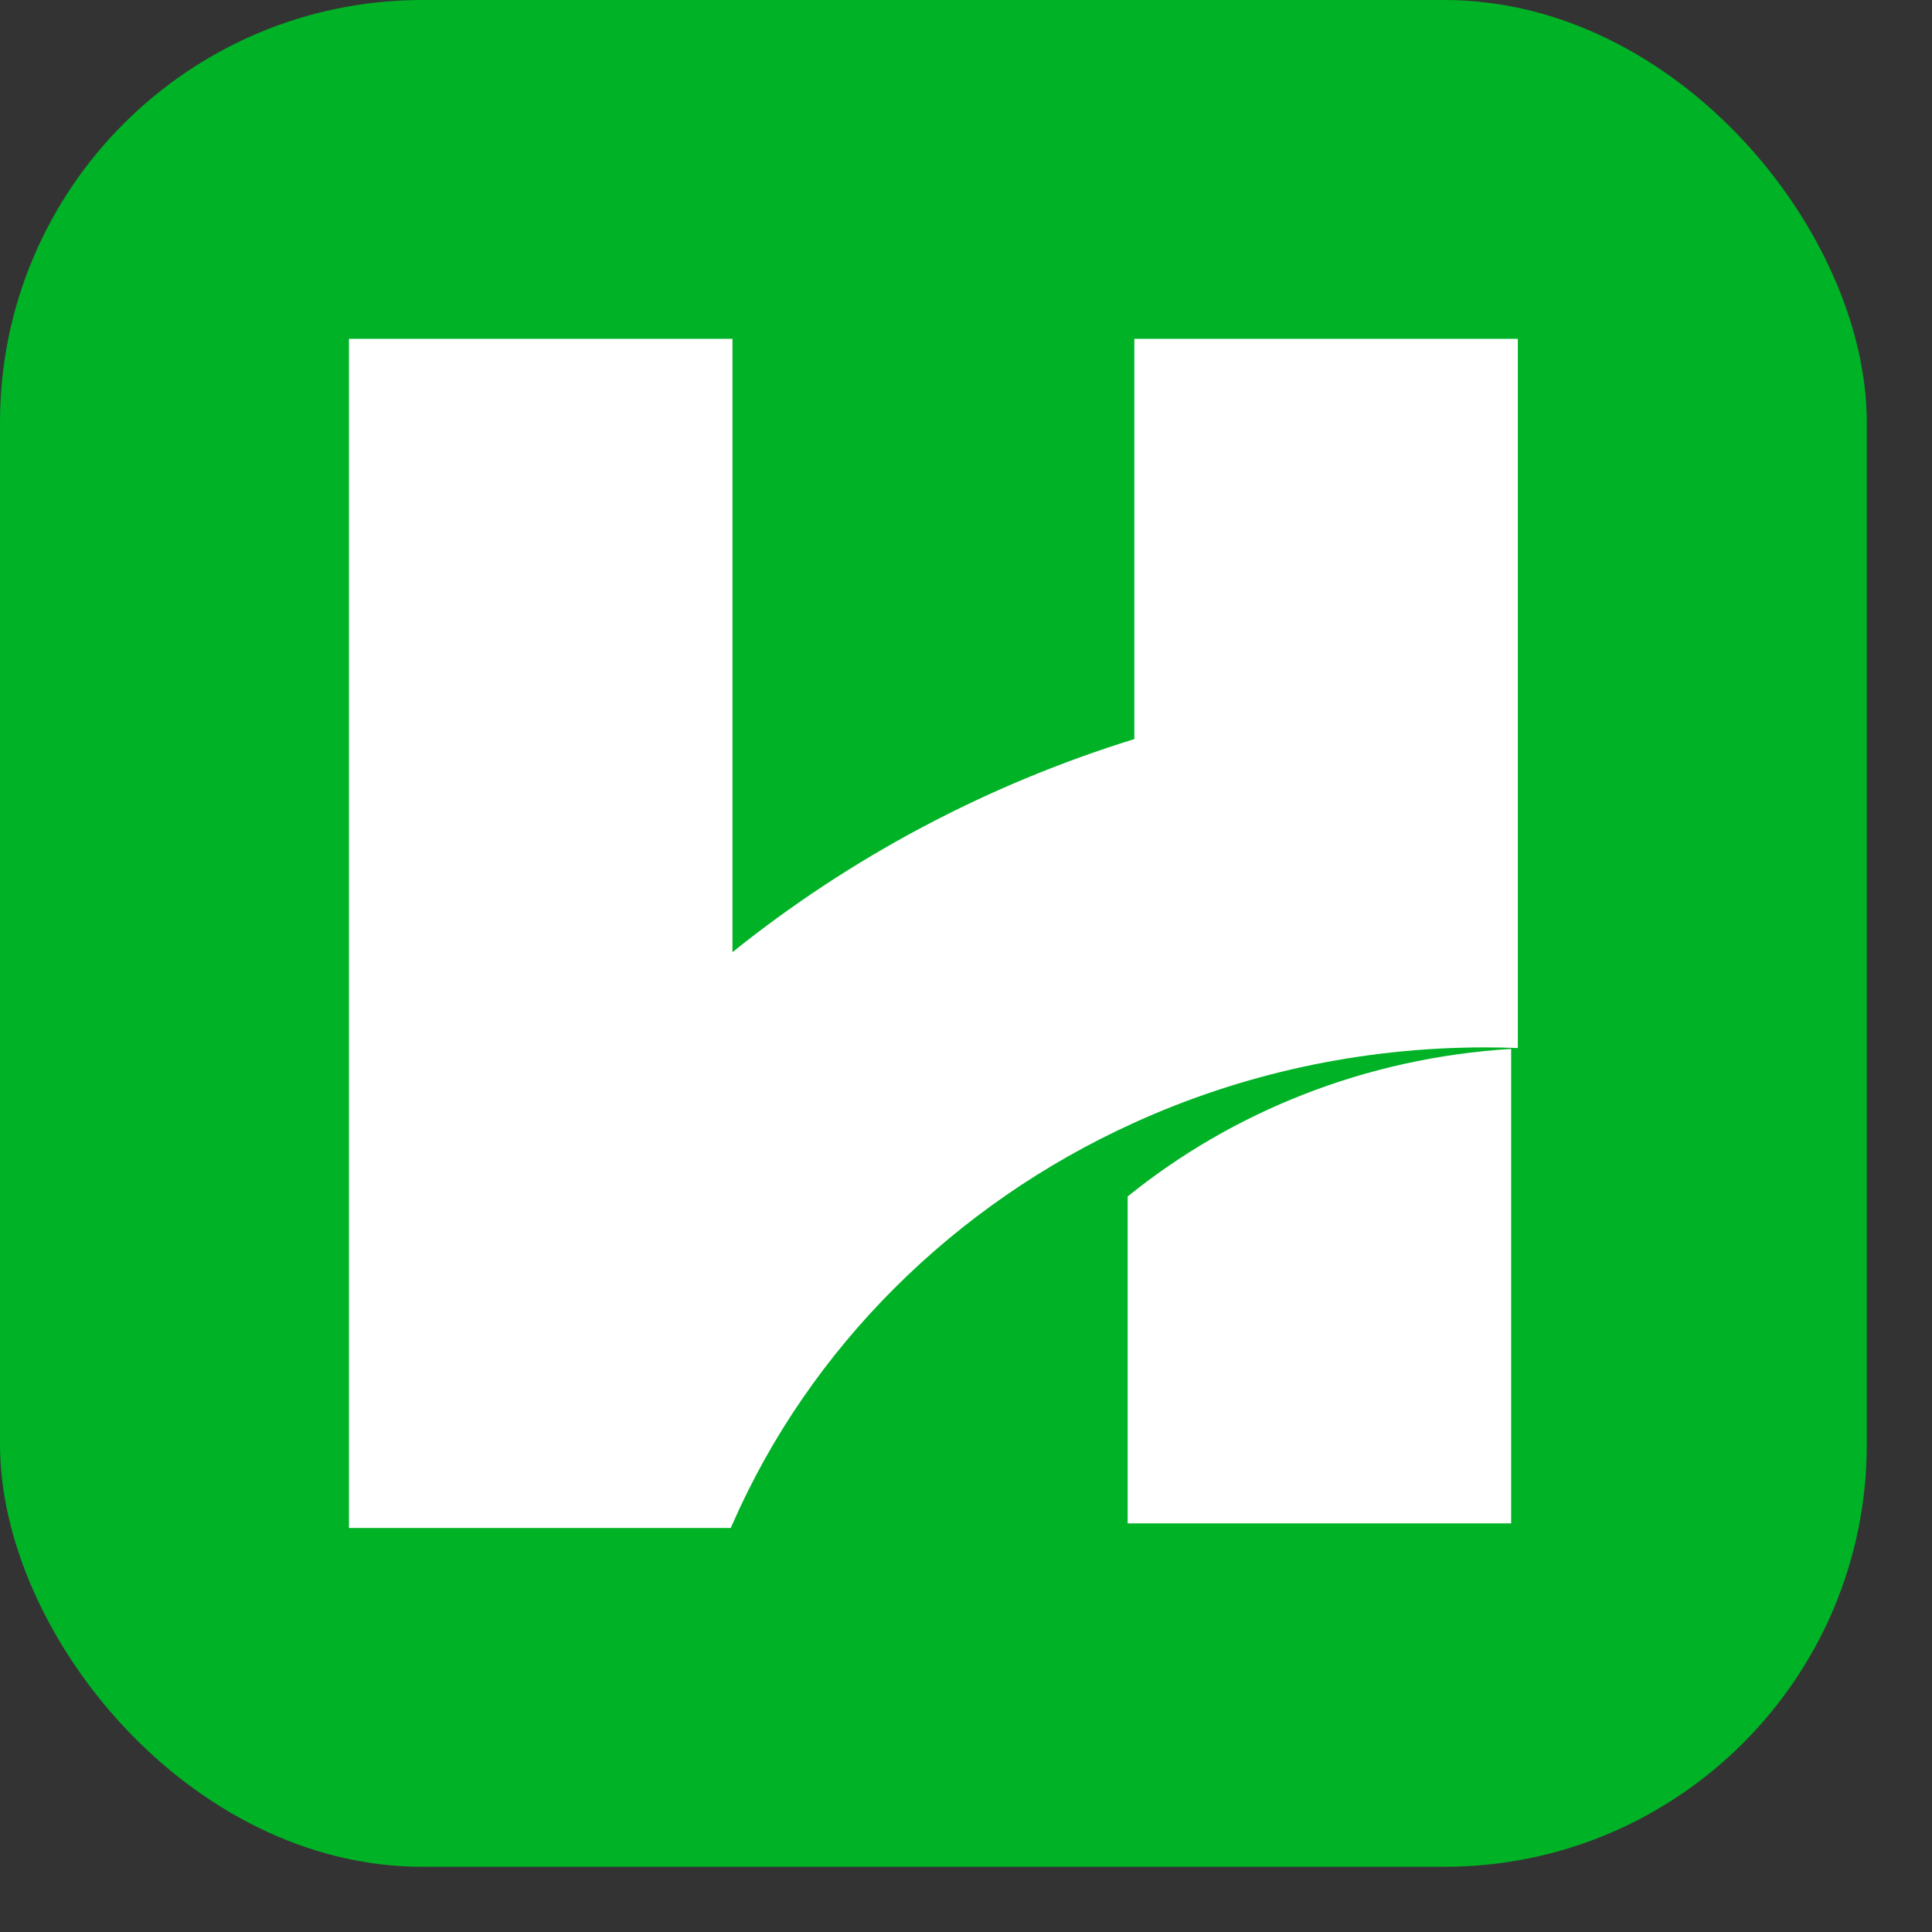
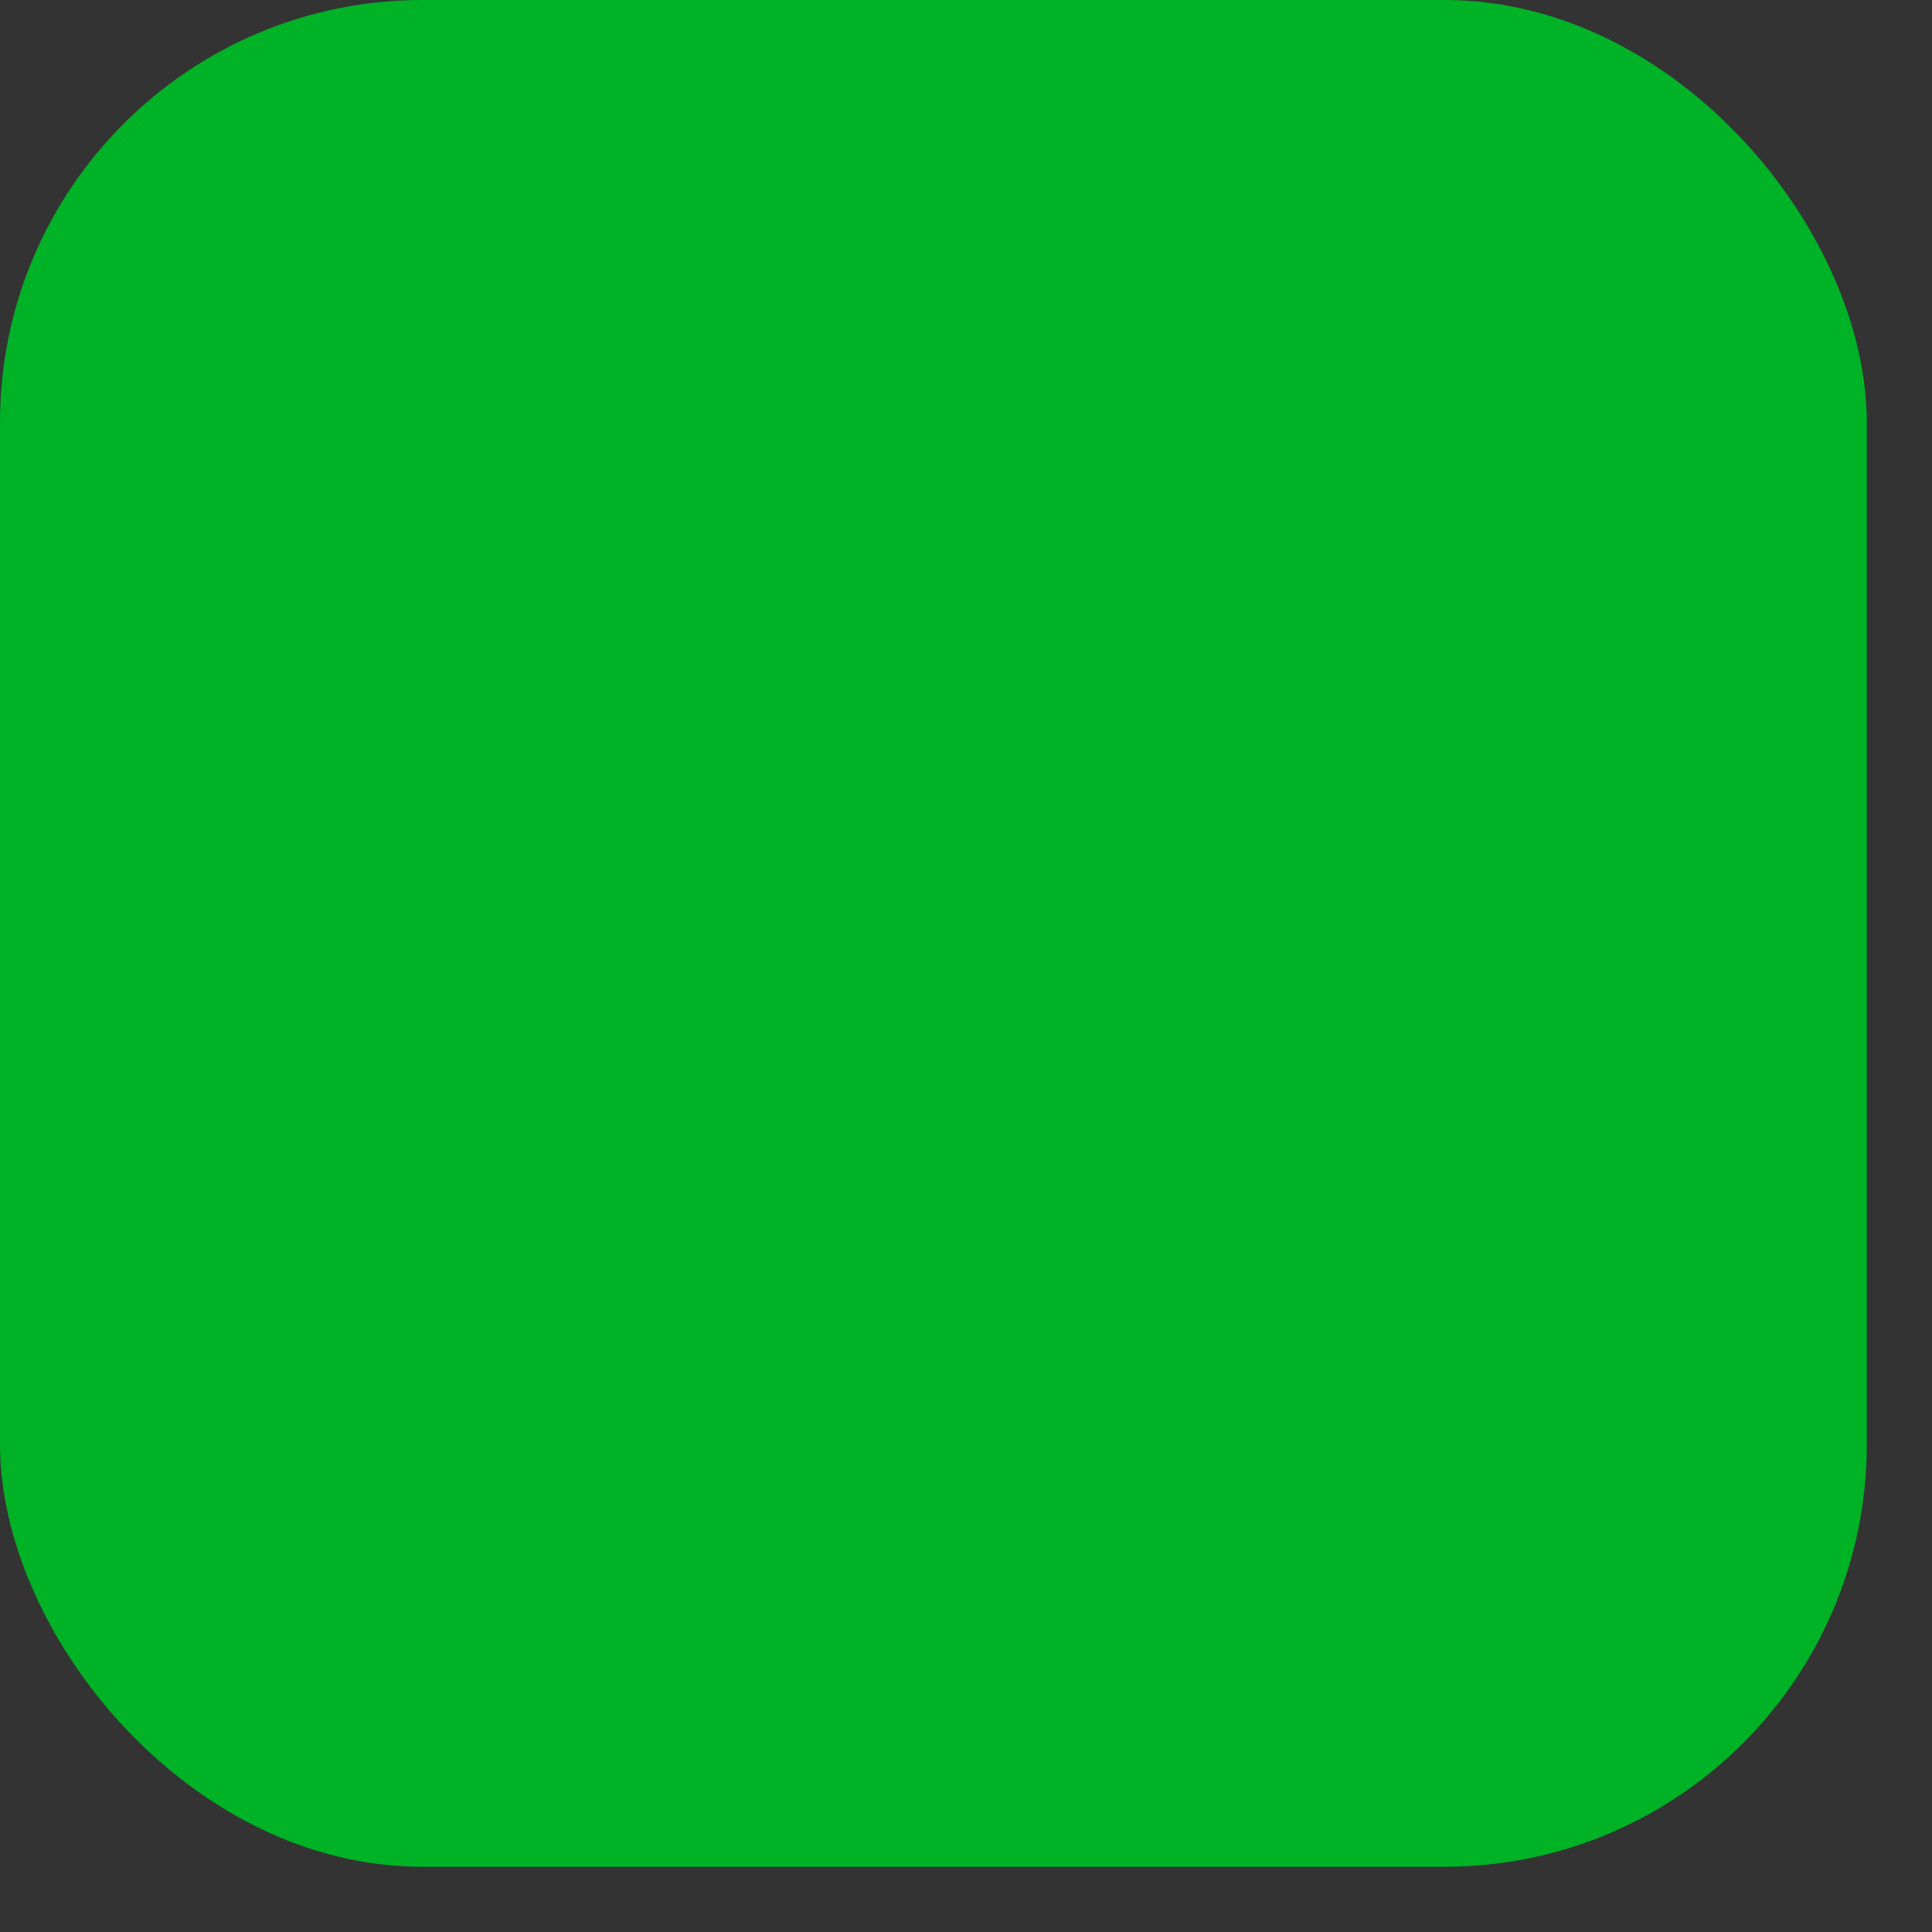
<svg xmlns="http://www.w3.org/2000/svg" fill="none" height="100%" overflow="visible" preserveAspectRatio="none" style="display: block;" viewBox="0 0 24 24" width="100%">
  <rect x="0" y="0" width="24" height="24" fill="#333333" stroke="none" />
  <g id="Frame 50">
    <rect fill="#00B225" height="23.19" rx="5.246" width="23.19" />
    <g id="Group">
-       <path d="M18.855 4.209V13.019C18.721 13.014 18.586 13.011 18.451 13.011C16.89 13.011 15.411 13.346 14.091 13.946C11.846 14.964 10.059 16.744 9.099 18.933C9.092 18.949 9.085 18.965 9.078 18.981H4.335V4.209H9.099V11.828C10.551 10.661 12.241 9.754 14.091 9.181V4.209H18.855Z" fill="white" id="Vector" />
-       <path d="M18.772 13.03V18.924H14.008V14.863C15.308 13.812 16.959 13.141 18.772 13.03Z" fill="white" id="Vector_2" />
-     </g>
+       </g>
  </g>
</svg>